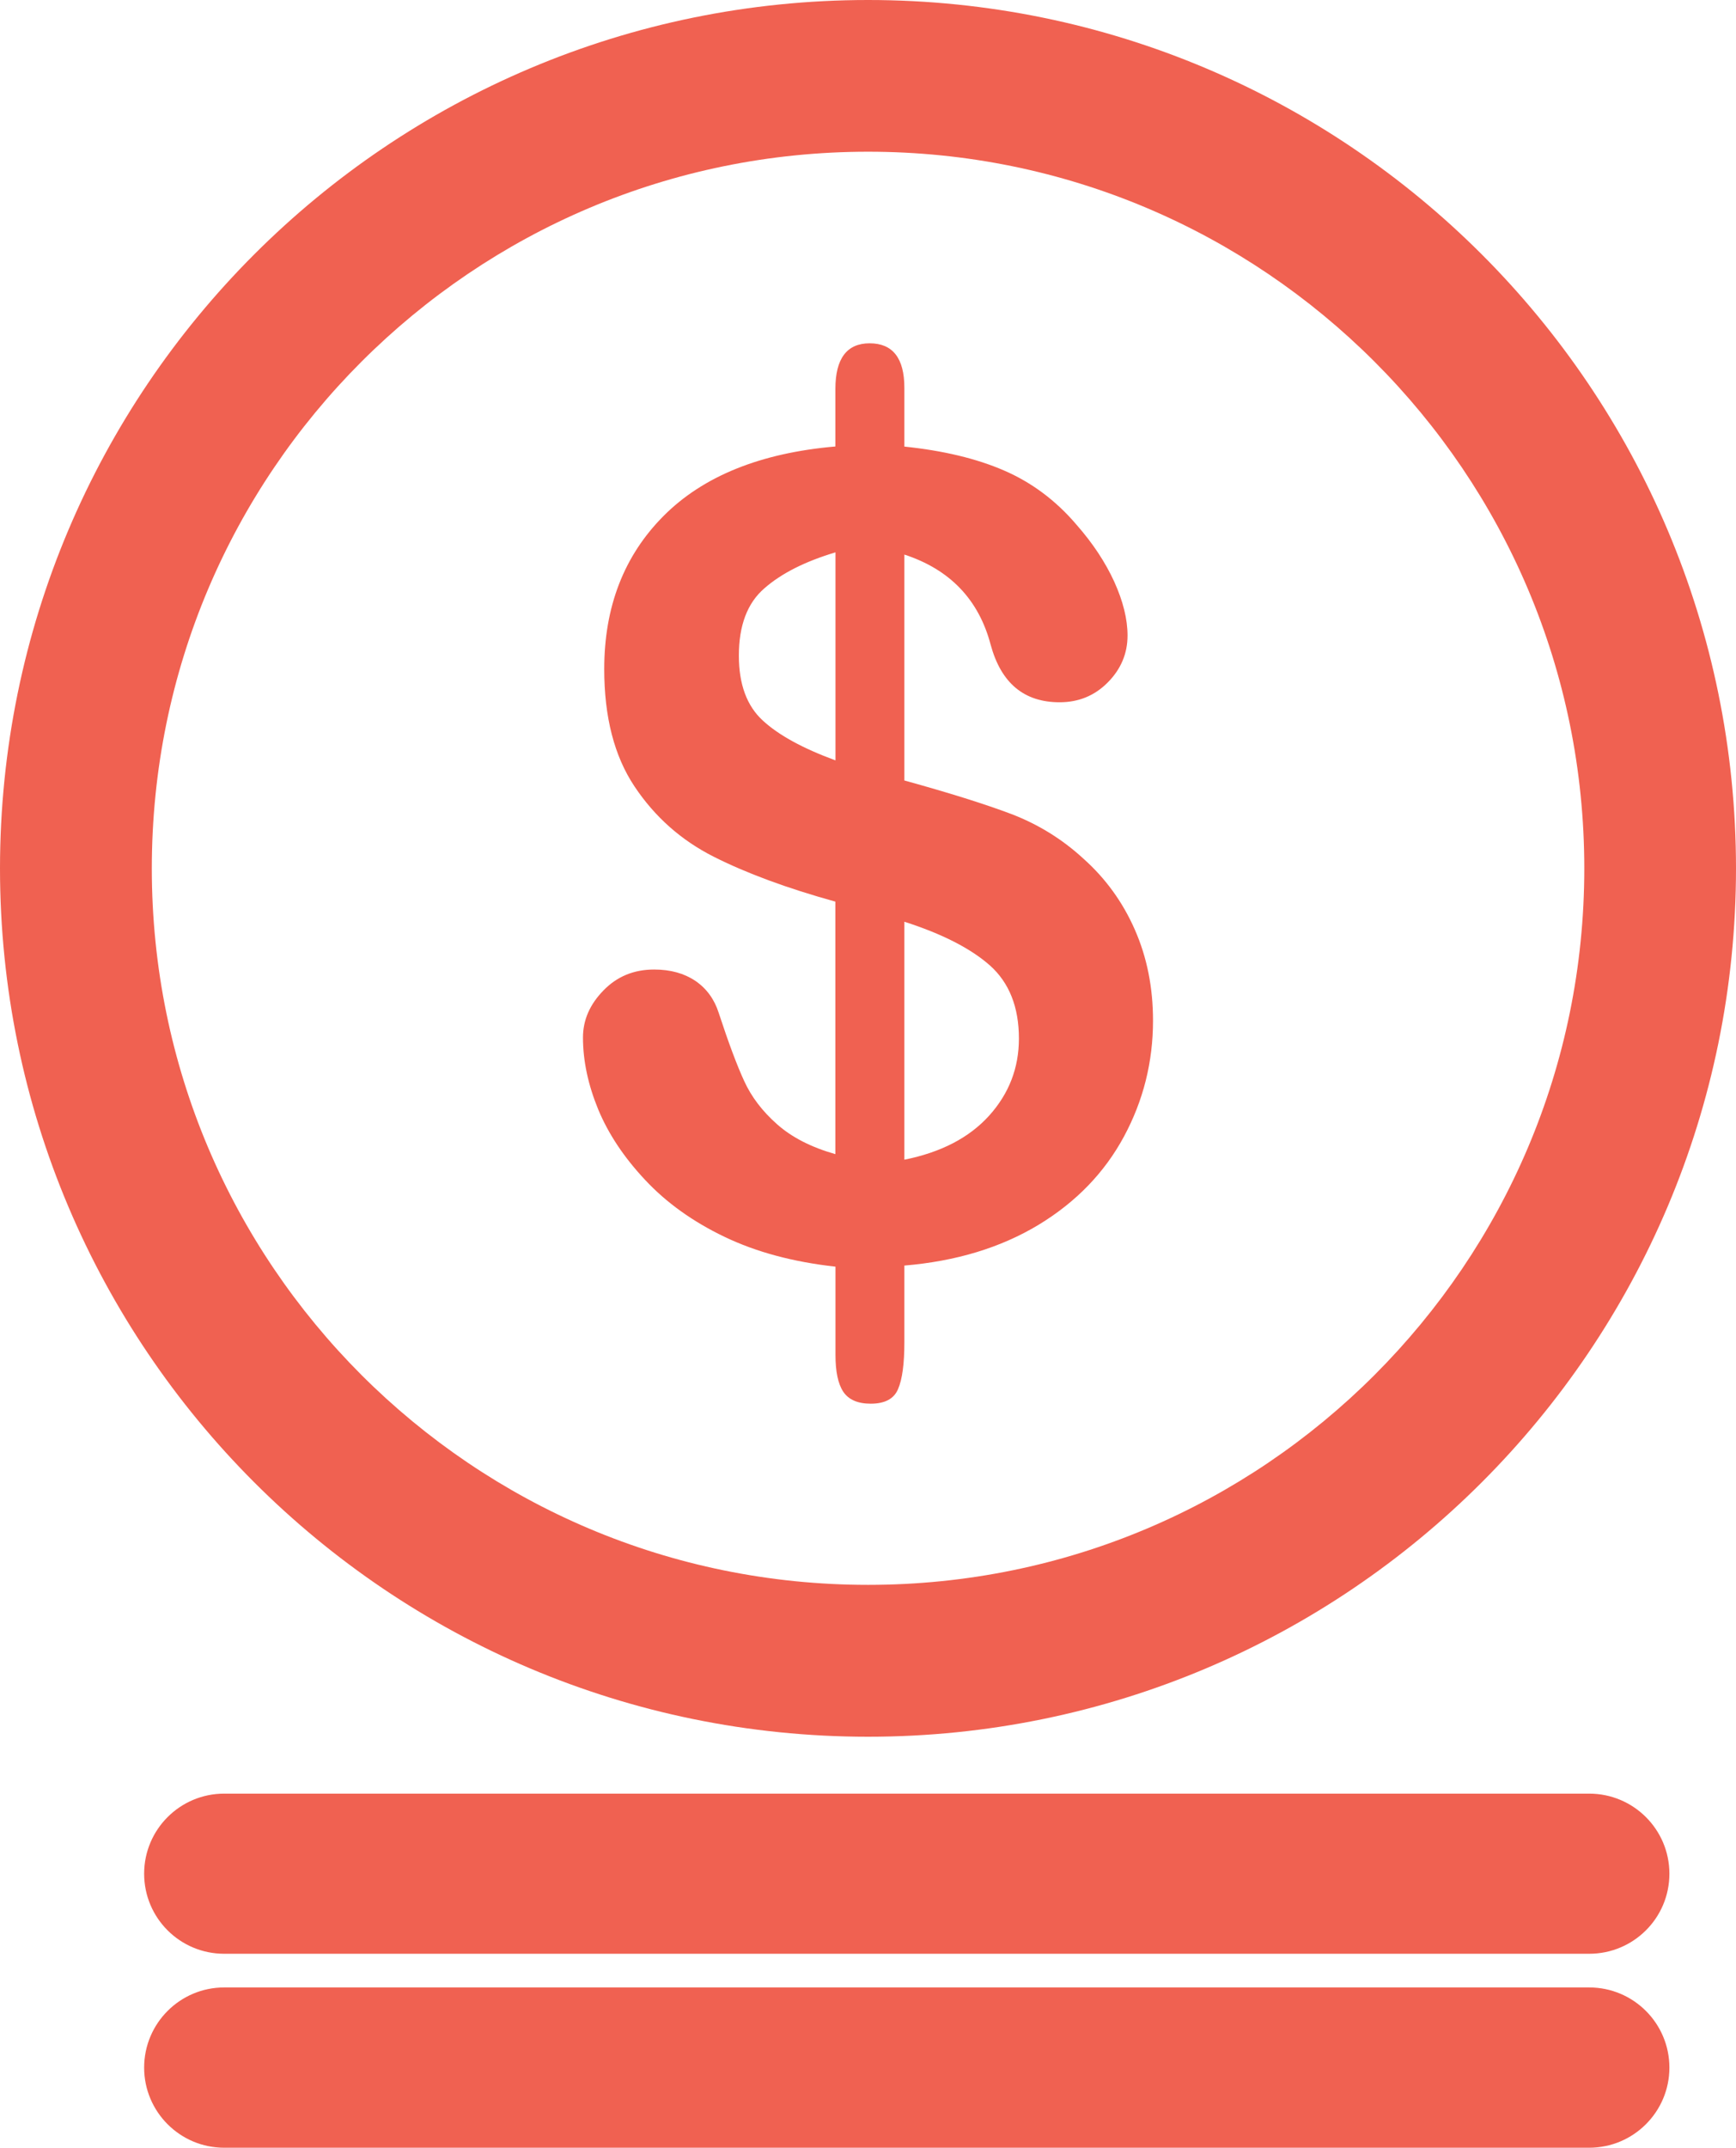
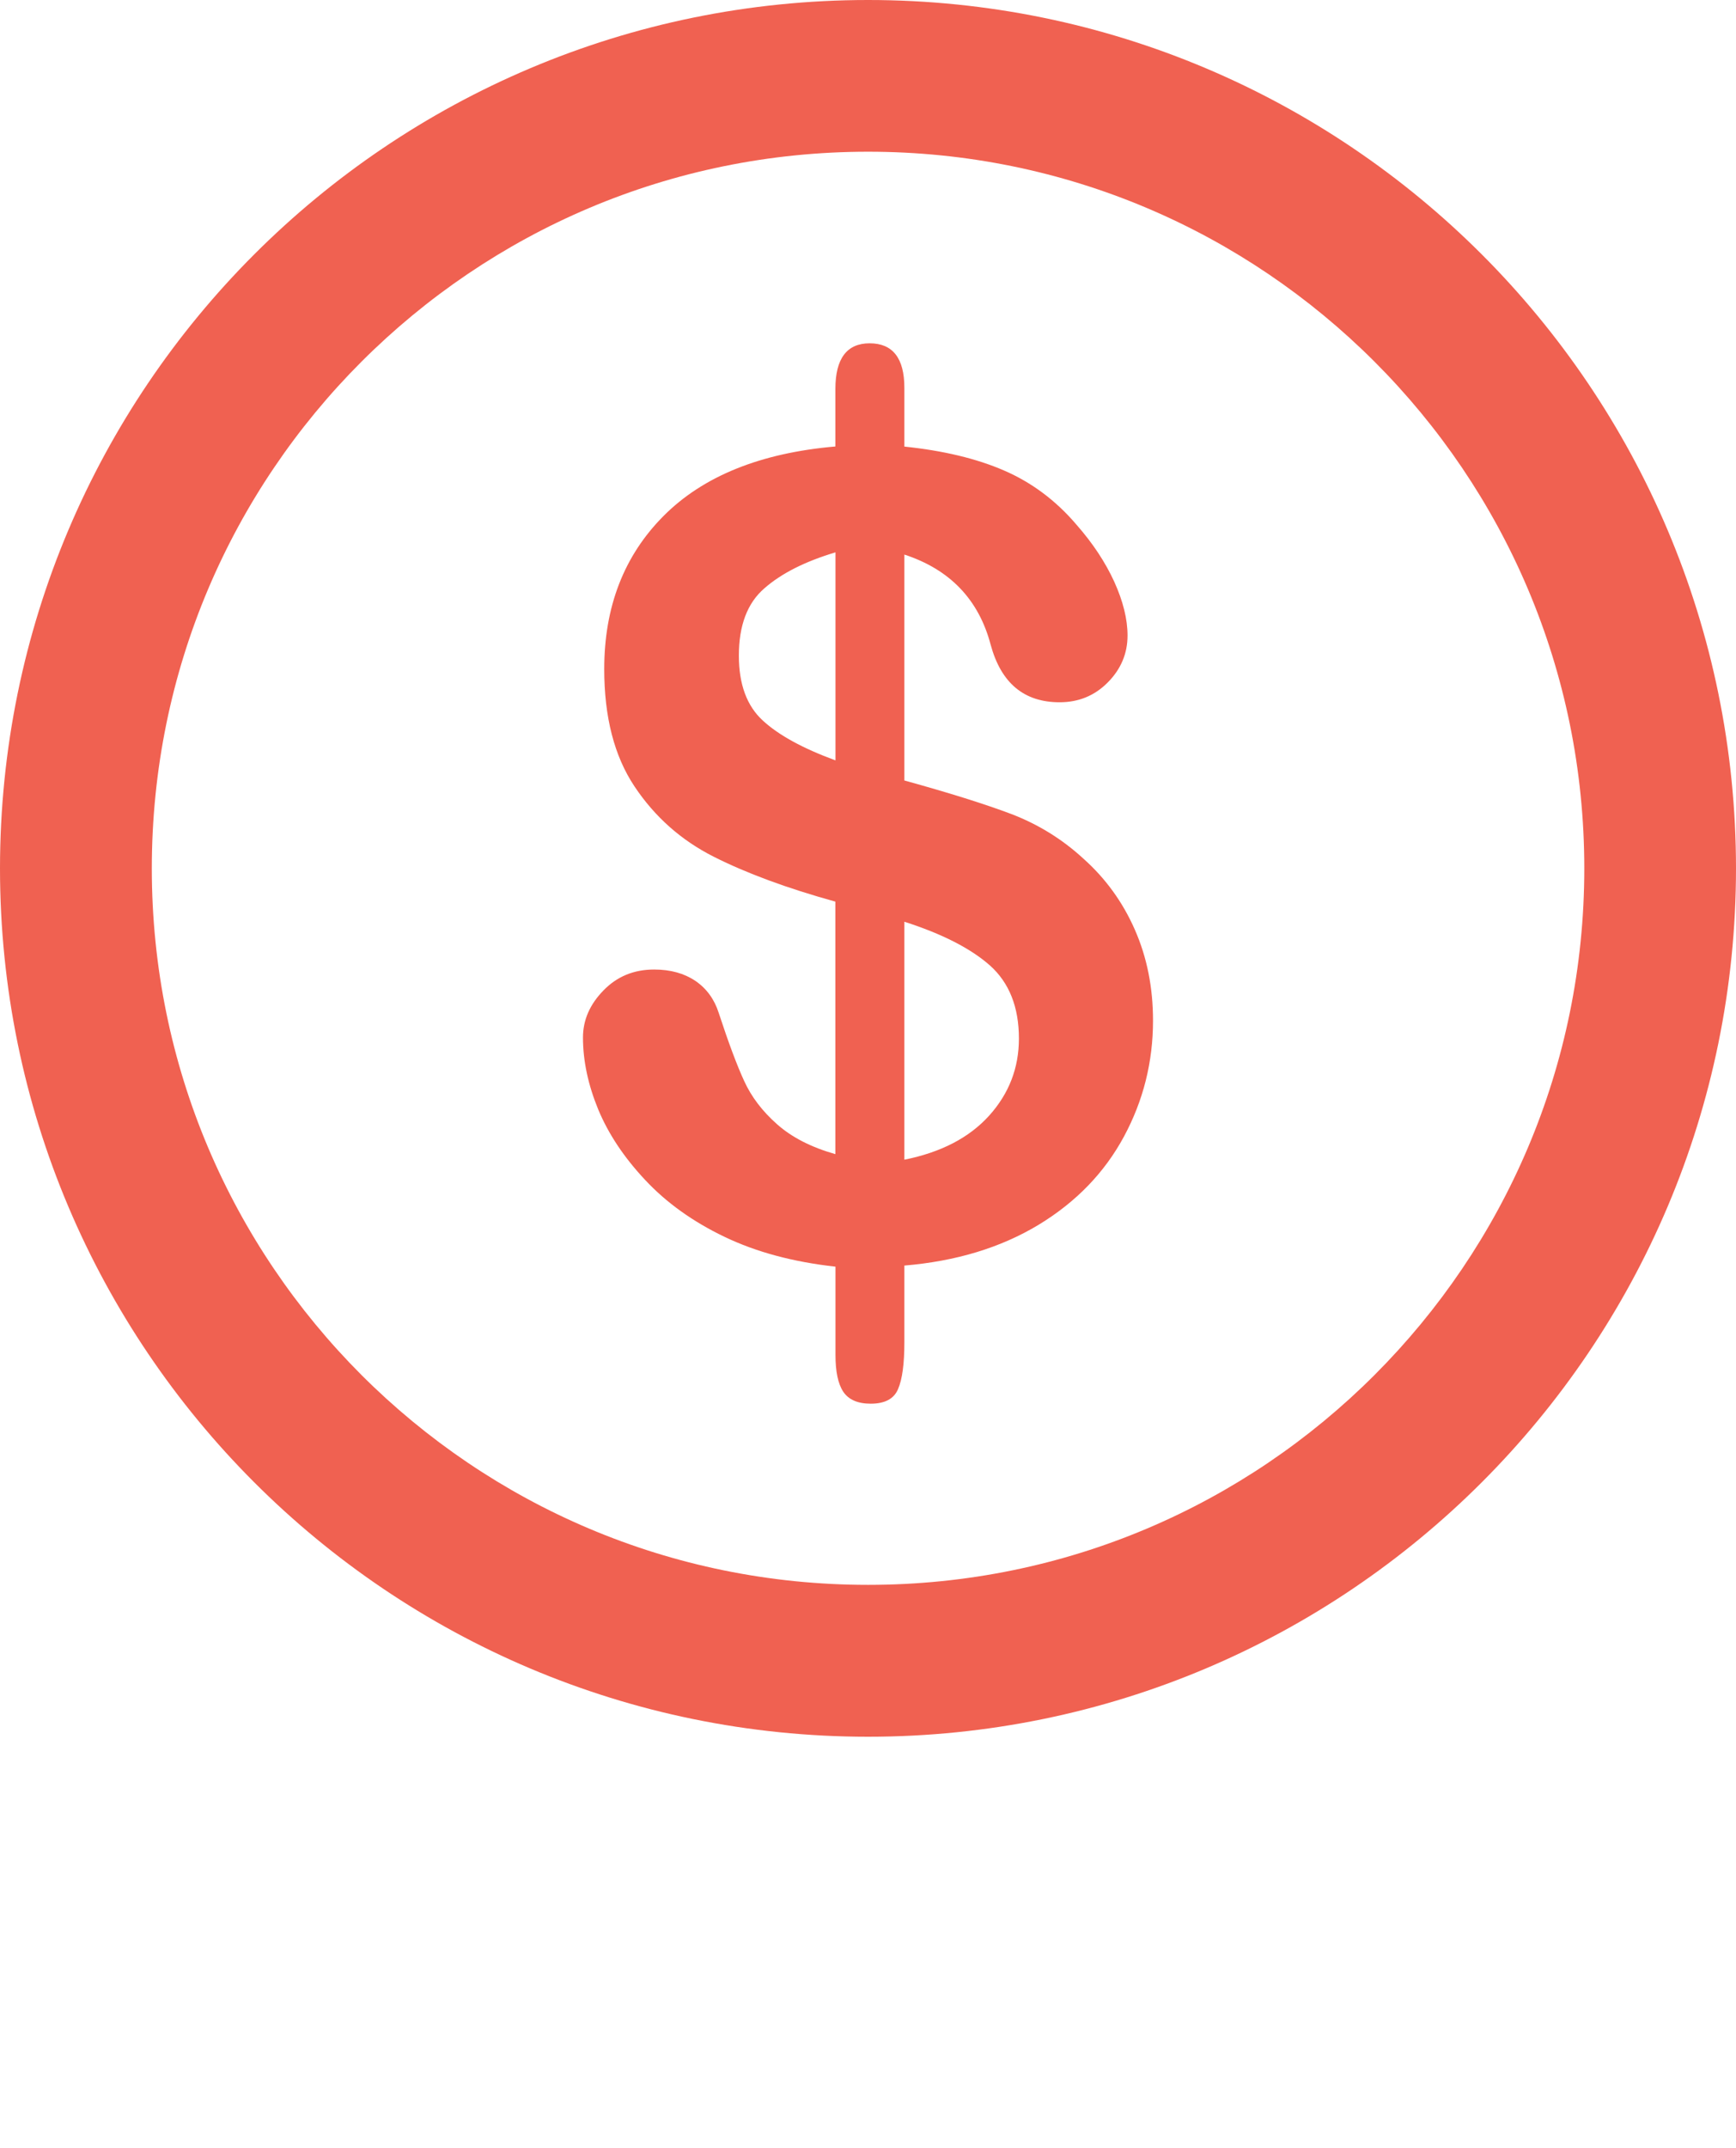
<svg xmlns="http://www.w3.org/2000/svg" version="1.1" id="Layer_1" x="0px" y="0px" viewBox="0 0 32.842 40.613" xml:space="preserve">
  <g id="_x32_6_1_">
    <g>
      <g>
        <path fill="#F06151" d="M0,16.422C0.002,7.35,7.351,0.002,16.423,0l0,0C25.49,0.002,32.84,7.35,32.842,16.422l0,0 C32.84,25.49,25.49,32.84,16.423,32.842l0,0C7.351,32.84,0.002,25.49,0,16.422L0,16.422z M2.872,16.422 c0,3.746,1.512,7.123,3.967,9.58l0,0c2.457,2.455,5.834,3.968,9.584,3.968l0,0c3.744,0,7.125-1.513,9.58-3.968l0,0 c2.456-2.457,3.969-5.834,3.969-9.58l0,0c0-3.748-1.513-7.127-3.969-9.583l0,0c-2.455-2.455-5.836-3.97-9.58-3.97l0,0 c-3.75,0-7.127,1.515-9.584,3.97l0,0C4.384,9.295,2.872,12.674,2.872,16.422L2.872,16.422L2.872,16.422z" />
      </g>
-       <path fill="#F06151" d="M31.582,35.432c0,0.838-0.679,1.514-1.517,1.514H4.241c-0.836,0-1.514-0.676-1.514-1.514l0,0 c0-0.836,0.678-1.514,1.514-1.514h25.824C30.903,33.918,31.582,34.596,31.582,35.432L31.582,35.432z" />
-       <path fill="#F06151" d="M31.582,39.099c0,0.835-0.679,1.515-1.517,1.515H4.241c-0.836,0-1.514-0.68-1.514-1.515l0,0 c0-0.837,0.678-1.516,1.514-1.516h25.824C30.903,37.583,31.582,38.262,31.582,39.099L31.582,39.099z" />
    </g>
    <path fill="#F06151" d="M15.953,26.318c0.101,0.15,0.273,0.226,0.52,0.226c0.267,0,0.44-0.092,0.517-0.277 c0.08-0.186,0.119-0.479,0.119-0.884v-1.451c0.98-0.082,1.823-0.339,2.538-0.77c0.711-0.431,1.248-0.987,1.616-1.669 c0.367-0.681,0.55-1.412,0.55-2.193c0-0.623-0.113-1.195-0.344-1.72c-0.23-0.524-0.557-0.974-0.982-1.351 c-0.396-0.363-0.848-0.641-1.35-0.834c-0.504-0.19-1.179-0.402-2.028-0.636v-4.272c0.862,0.282,1.408,0.852,1.633,1.707 c0.198,0.725,0.632,1.086,1.304,1.086c0.357,0,0.661-0.123,0.91-0.374c0.248-0.249,0.375-0.546,0.375-0.888 c0-0.309-0.084-0.648-0.251-1.017c-0.169-0.369-0.407-0.729-0.714-1.078c-0.391-0.459-0.849-0.8-1.372-1.026 c-0.522-0.226-1.151-0.376-1.885-0.452V7.334c0-0.561-0.22-0.842-0.657-0.842c-0.43,0-0.648,0.288-0.648,0.863v1.088 c-1.417,0.123-2.501,0.561-3.251,1.314c-0.75,0.754-1.122,1.719-1.122,2.896c0,0.904,0.189,1.644,0.573,2.219 c0.384,0.576,0.883,1.018,1.499,1.329c0.616,0.311,1.384,0.595,2.301,0.849v4.775c-0.458-0.13-0.825-0.318-1.104-0.566 c-0.277-0.244-0.485-0.518-0.621-0.816c-0.137-0.297-0.297-0.725-0.482-1.289c-0.082-0.258-0.231-0.462-0.441-0.605 c-0.213-0.143-0.471-0.215-0.781-0.215c-0.385,0-0.703,0.132-0.959,0.396c-0.258,0.264-0.387,0.56-0.387,0.889 c0,0.445,0.098,0.897,0.288,1.36c0.192,0.462,0.487,0.907,0.889,1.335c0.401,0.429,0.899,0.786,1.499,1.074 c0.6,0.288,1.299,0.476,2.101,0.565v1.666C15.805,25.934,15.854,26.168,15.953,26.318z M17.109,17.43 c0.71,0.228,1.251,0.502,1.62,0.828c0.363,0.325,0.547,0.785,0.547,1.381c0,0.555-0.187,1.041-0.564,1.459 c-0.378,0.417-0.91,0.693-1.603,0.832V17.43z M14.429,13.624c-0.301-0.277-0.451-0.686-0.451-1.226 c0-0.568,0.159-0.994,0.483-1.273c0.32-0.281,0.769-0.508,1.345-0.68v3.934C15.188,14.152,14.73,13.902,14.429,13.624z" />
  </g>
</svg>